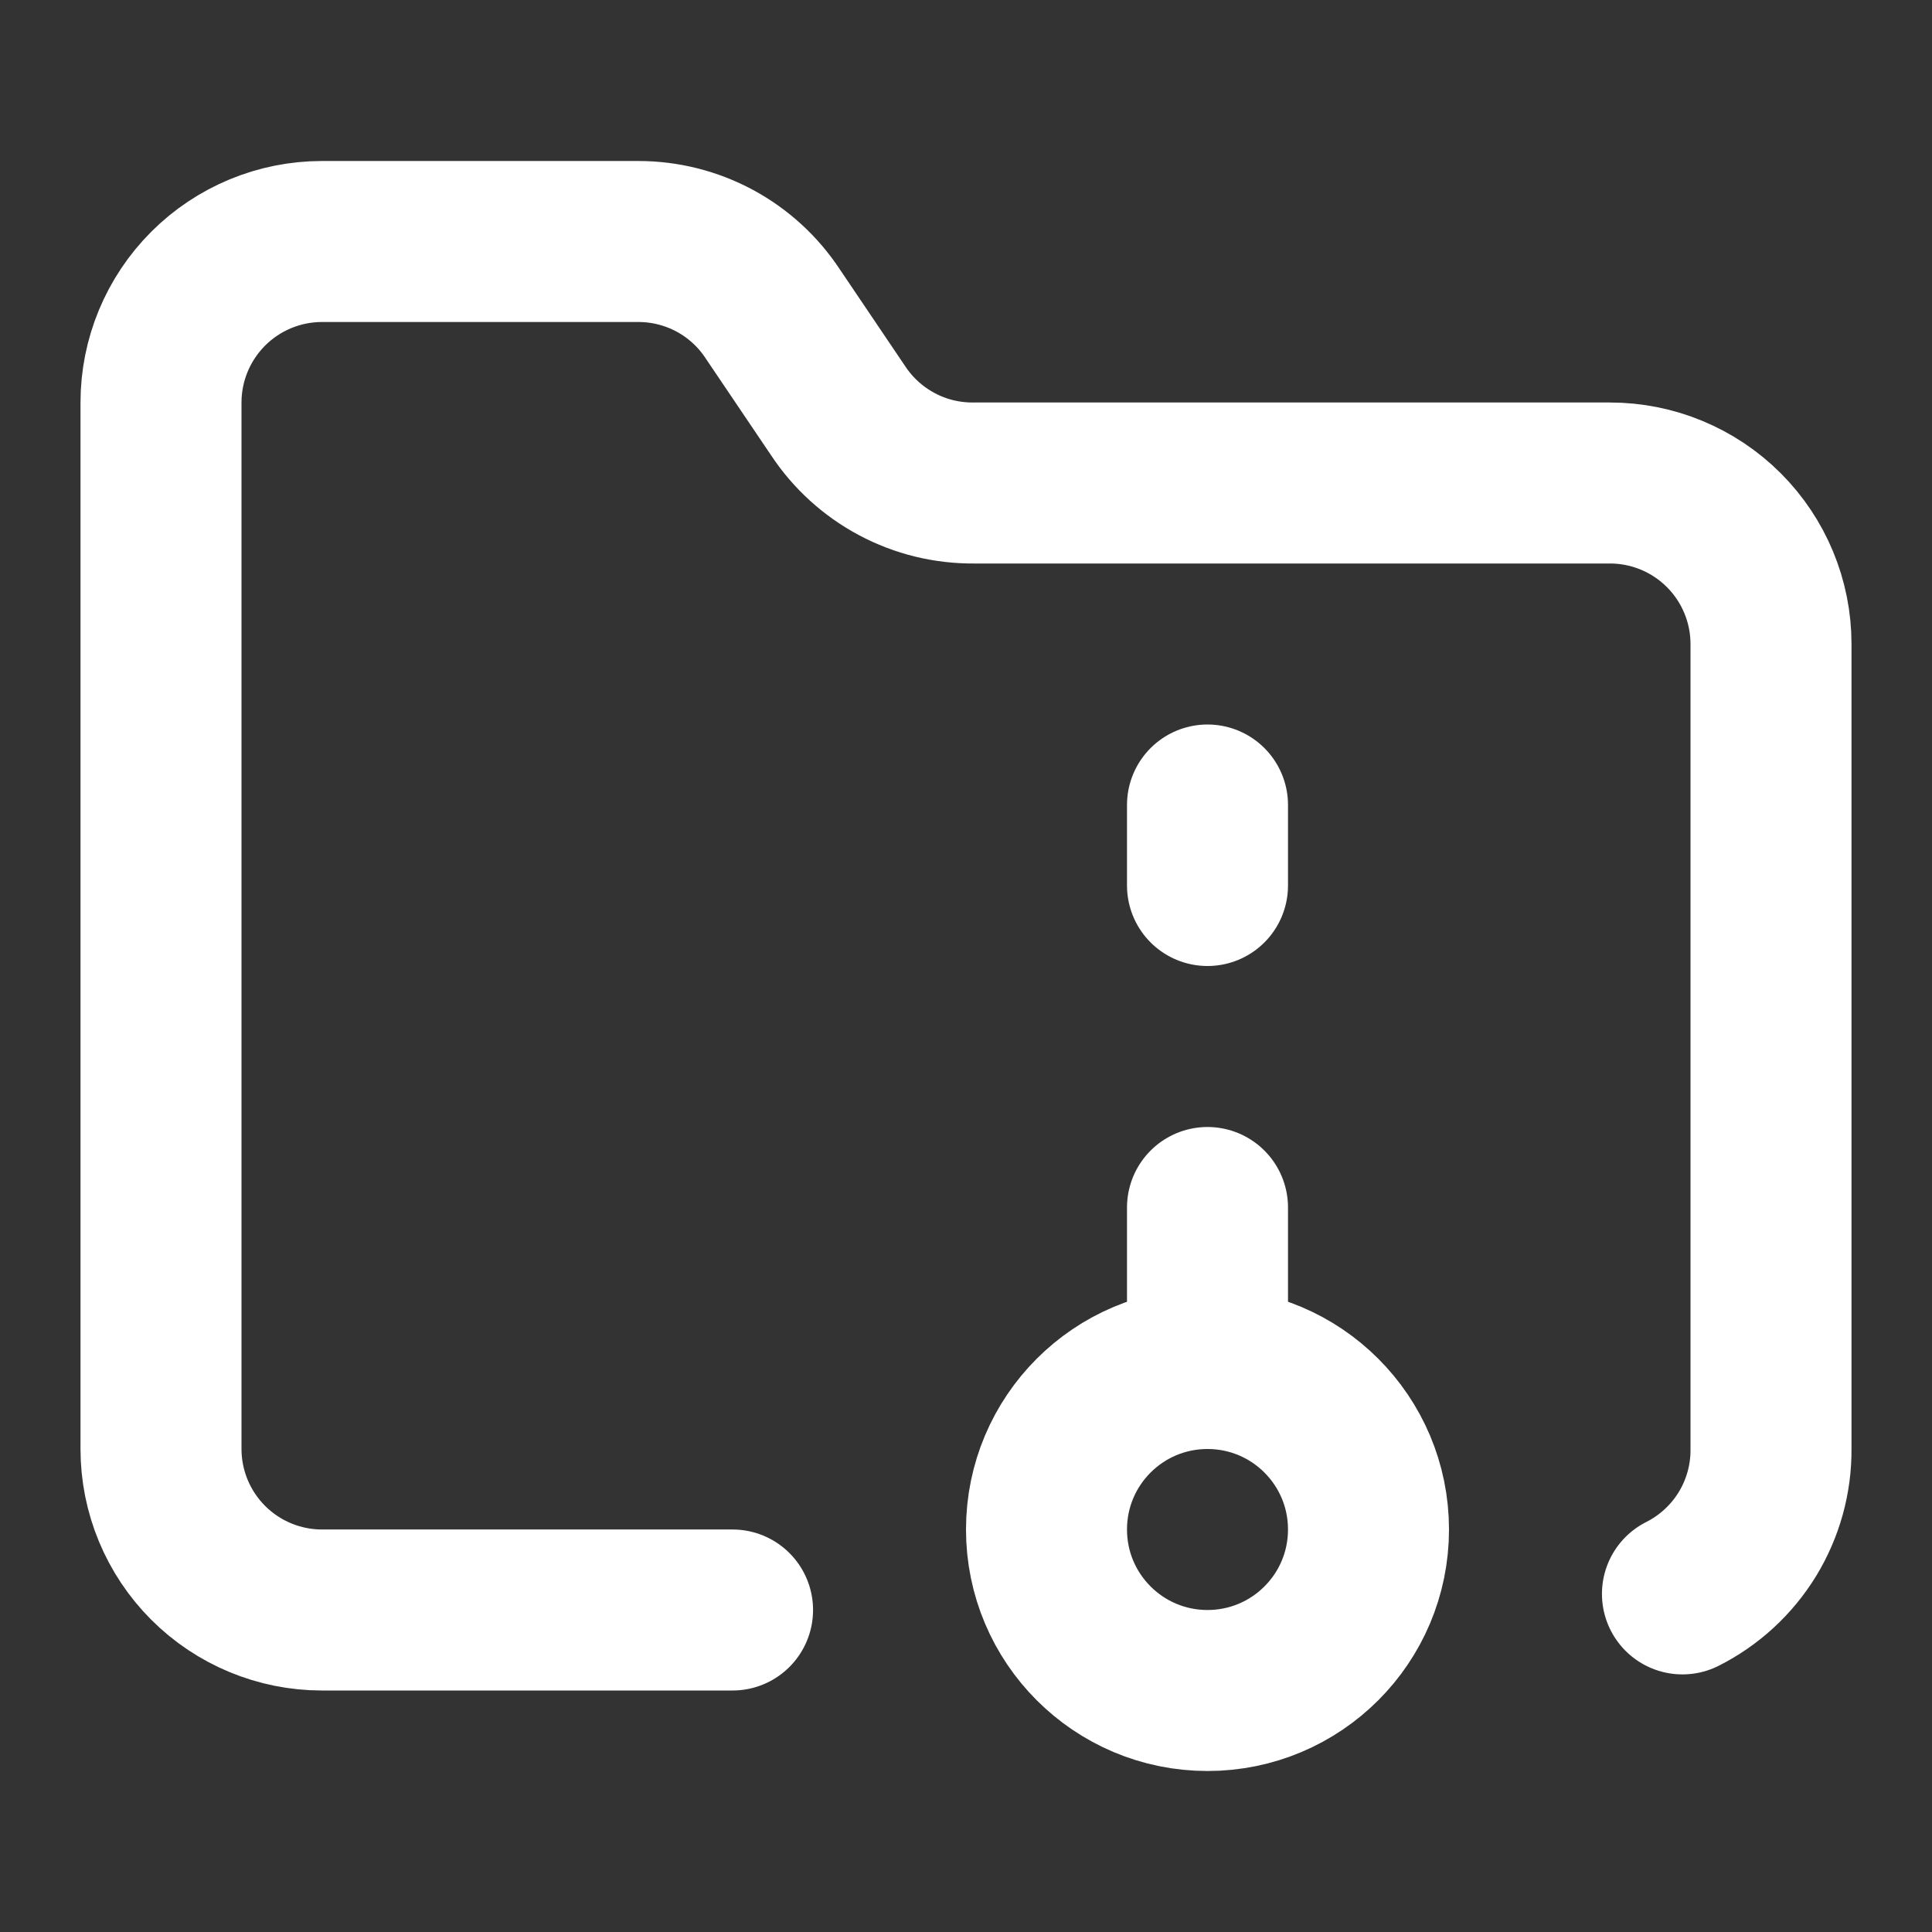
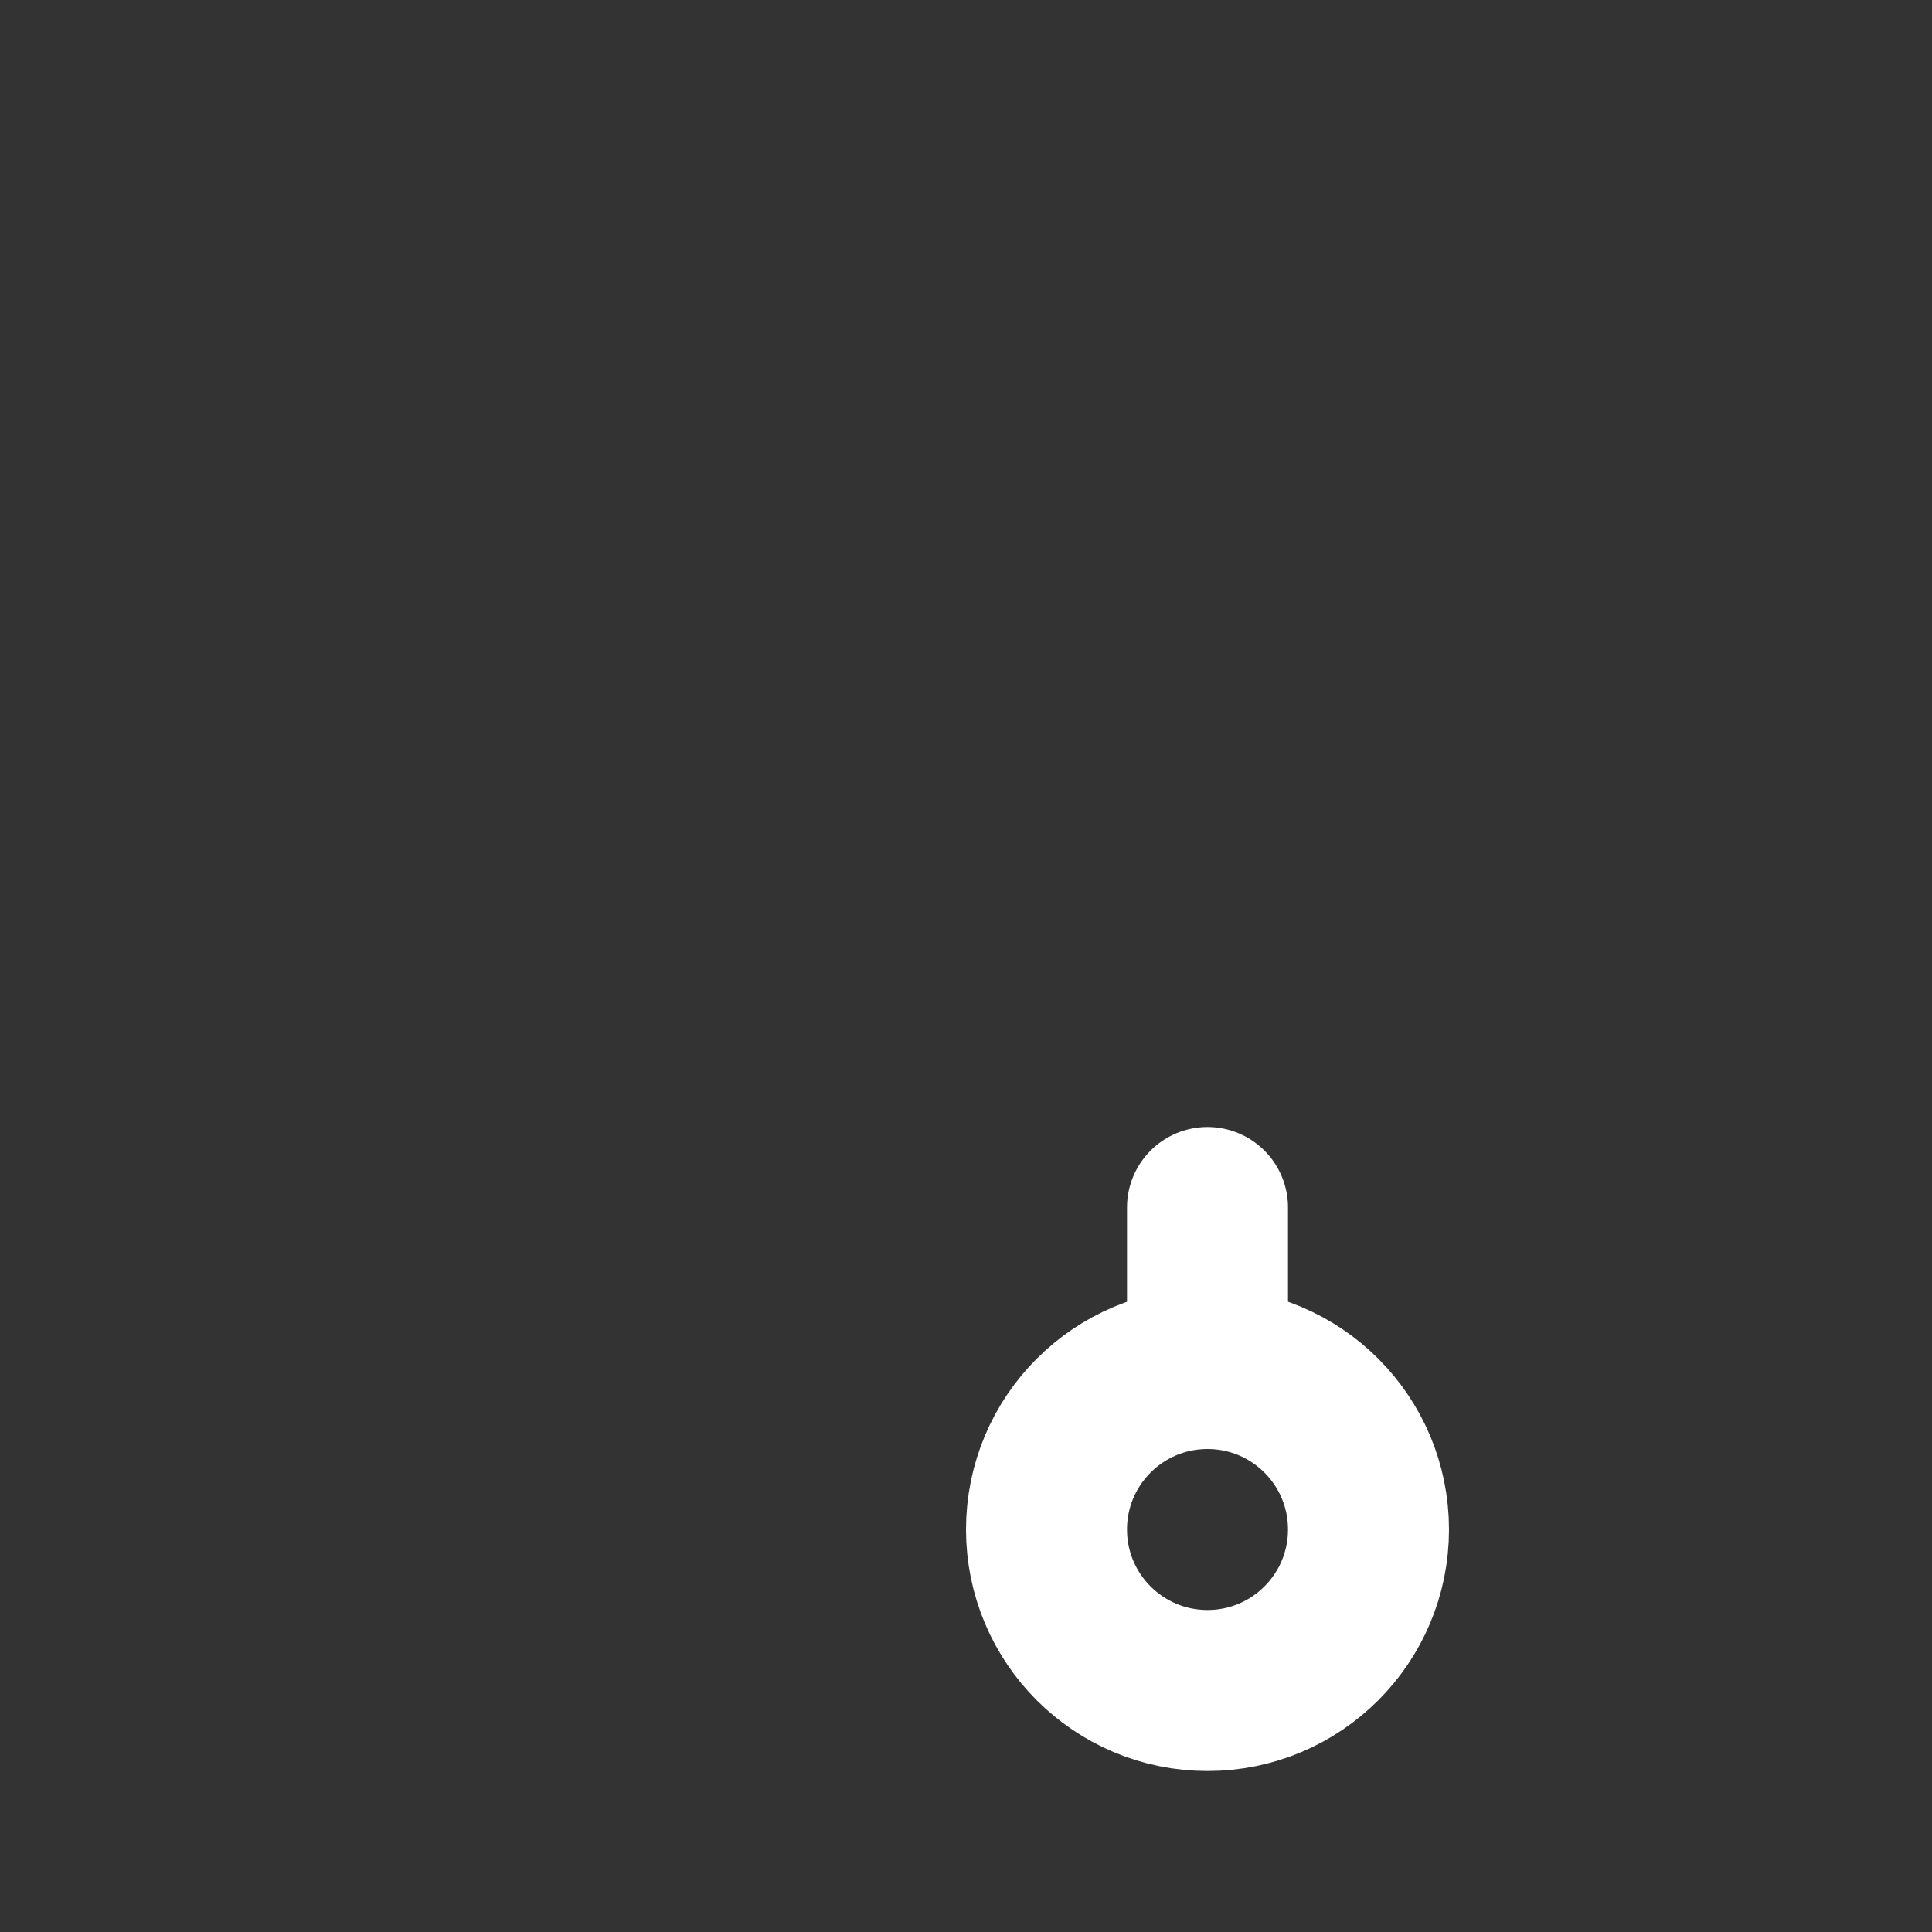
<svg xmlns="http://www.w3.org/2000/svg" width="24" height="24" viewBox="0 0 24 24" fill="none">
  <rect x="0" y="0" width="24" height="24" fill="#333333" stroke="none" />
  <path d="M15 21C16.105 21 17 20.105 17 19C17 17.895 16.105 17 15 17C13.895 17 13 17.895 13 19C13 20.105 13.895 21 15 21Z" stroke="white" stroke-width="2" stroke-linecap="round" stroke-linejoin="round" />
-   <path d="M20.9 19.8C21.233 19.632 21.512 19.375 21.707 19.057C21.901 18.739 22.003 18.373 22 18V8C22 7.47 21.789 6.961 21.414 6.586C21.039 6.211 20.53 6 20 6H12.1C11.765 6.003 11.435 5.923 11.14 5.765C10.845 5.608 10.594 5.379 10.41 5.1L9.6 3.9C9.418 3.623 9.17 3.396 8.879 3.239C8.587 3.082 8.261 3 7.93 3H4C3.47 3 2.961 3.211 2.586 3.586C2.211 3.961 2 4.47 2 5V18C2 18.53 2.211 19.039 2.586 19.414C2.961 19.789 3.47 20 4 20H9.1" stroke="white" stroke-width="2" stroke-linecap="round" stroke-linejoin="round" />
-   <path d="M15 11V10" stroke="white" stroke-width="2" stroke-linecap="round" stroke-linejoin="round" />
  <path d="M15 17V15" stroke="white" stroke-width="2" stroke-linecap="round" stroke-linejoin="round" />
</svg>